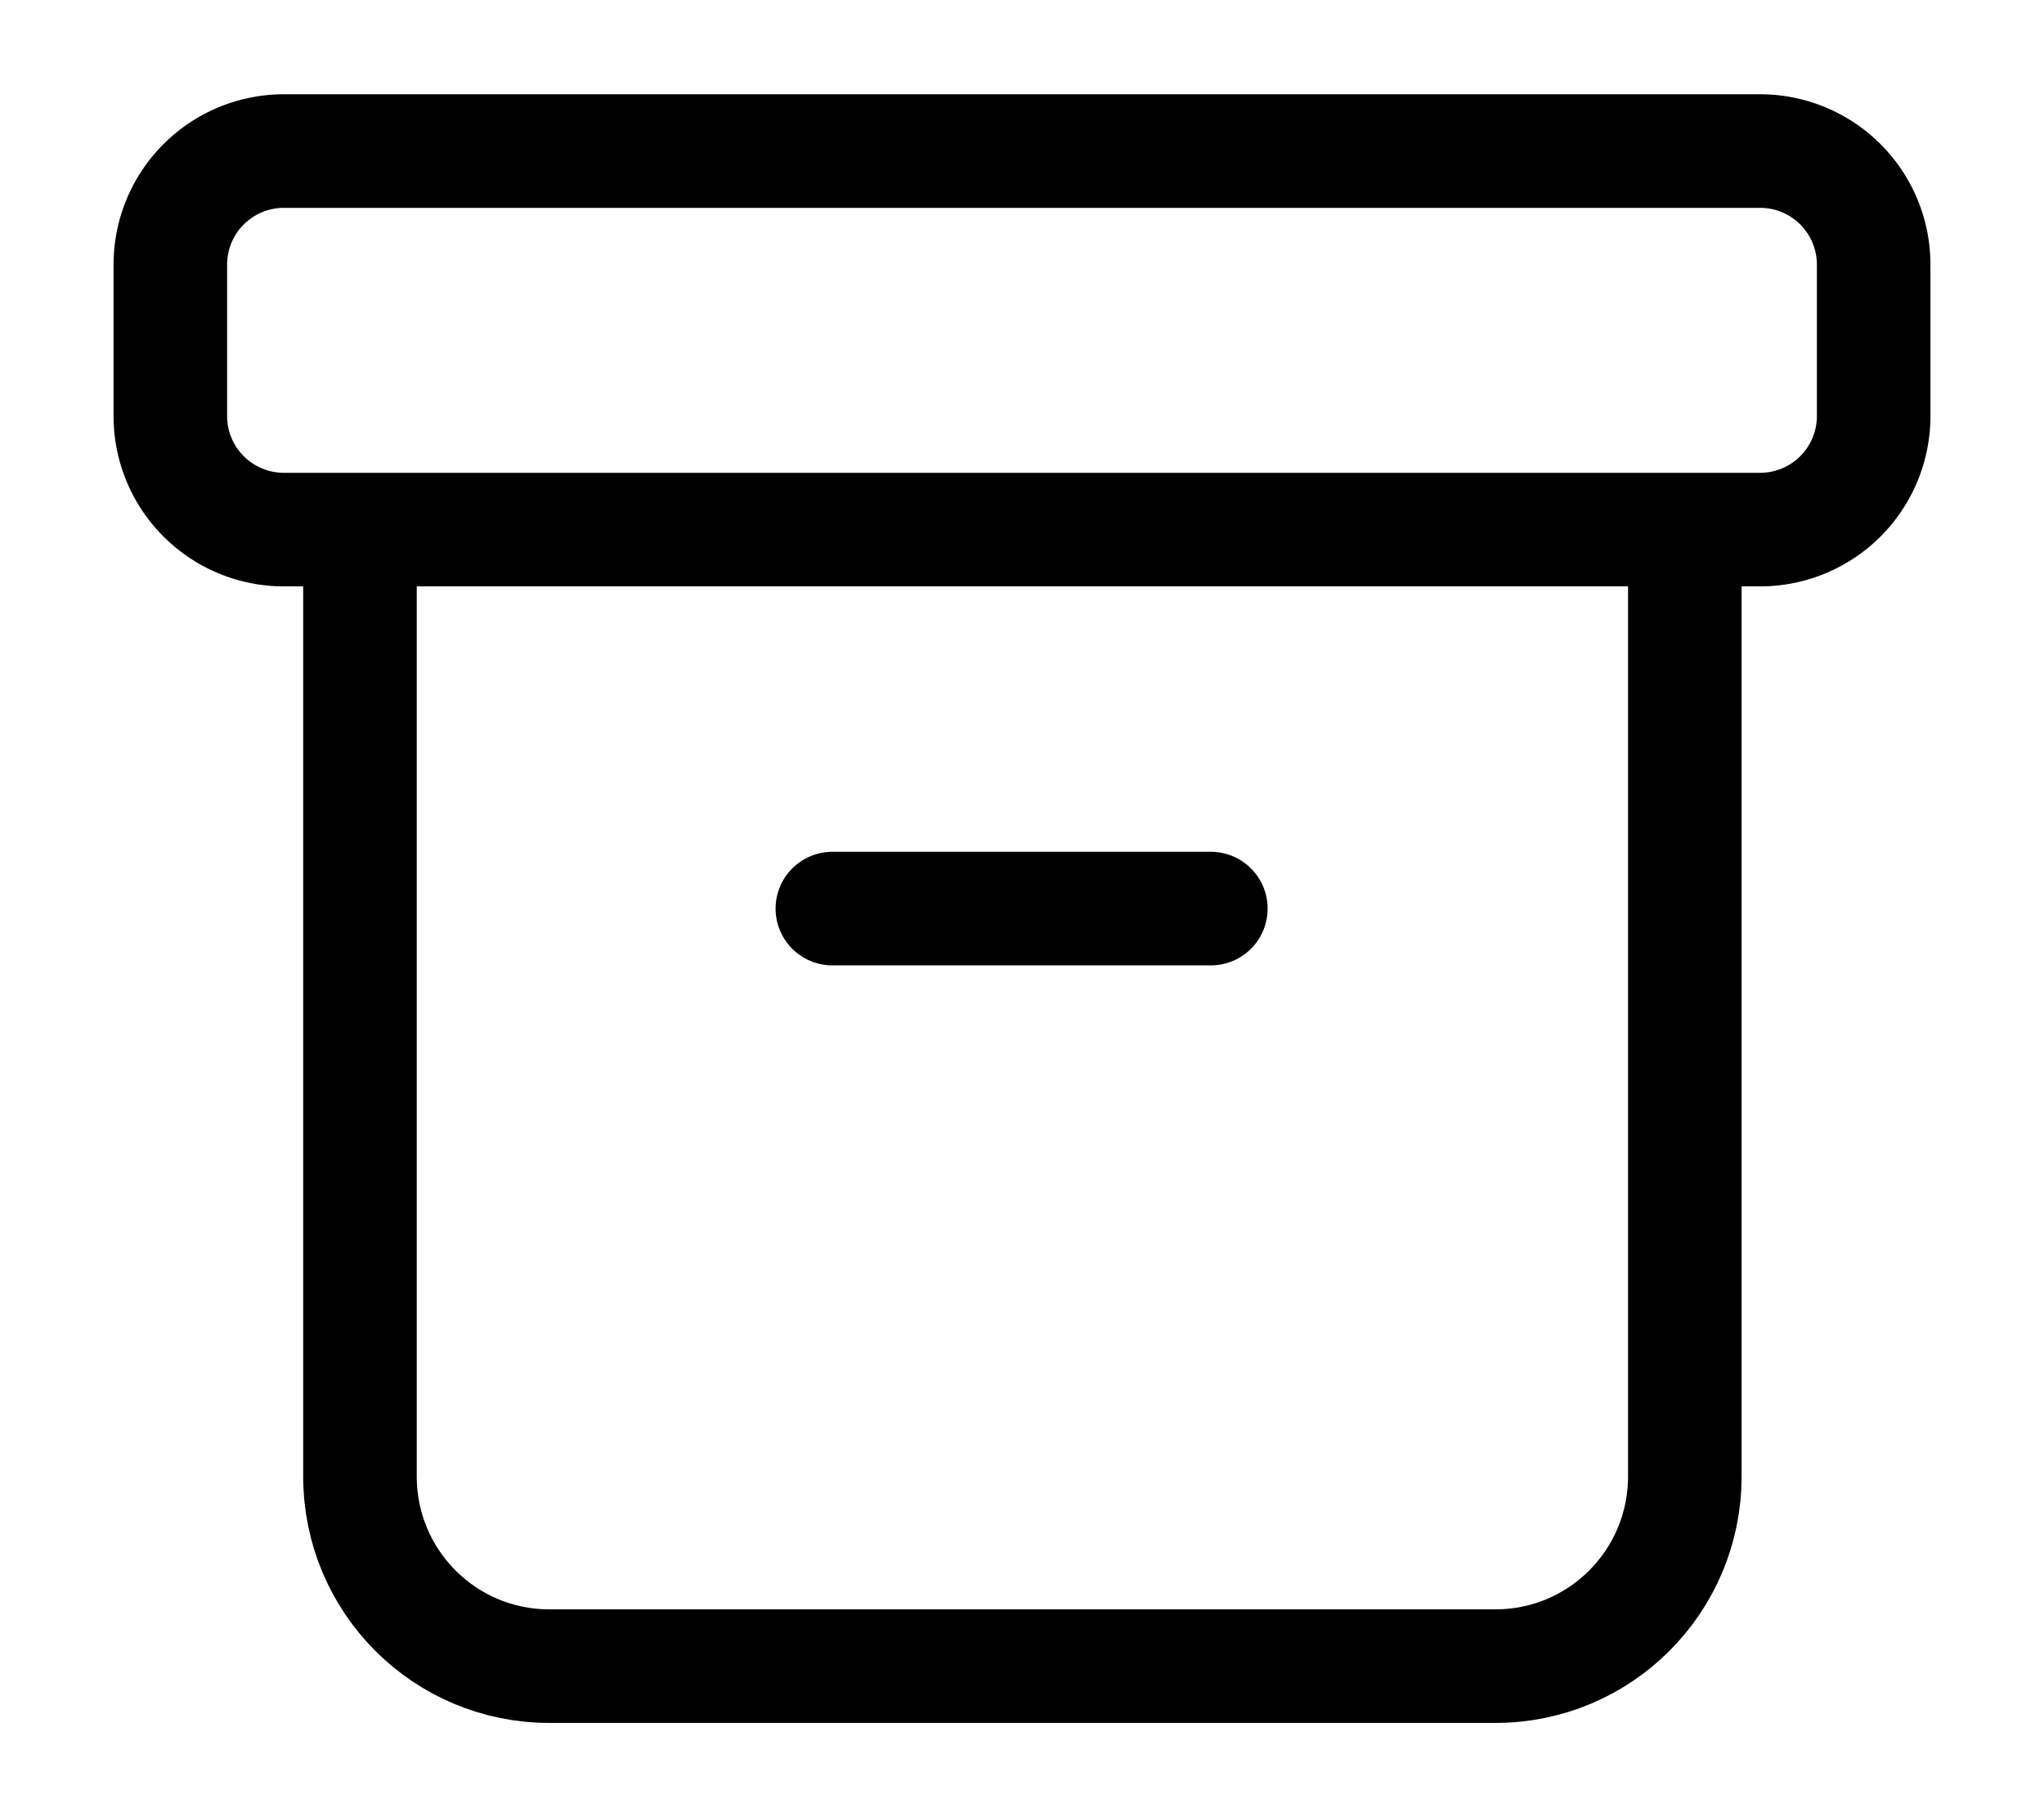
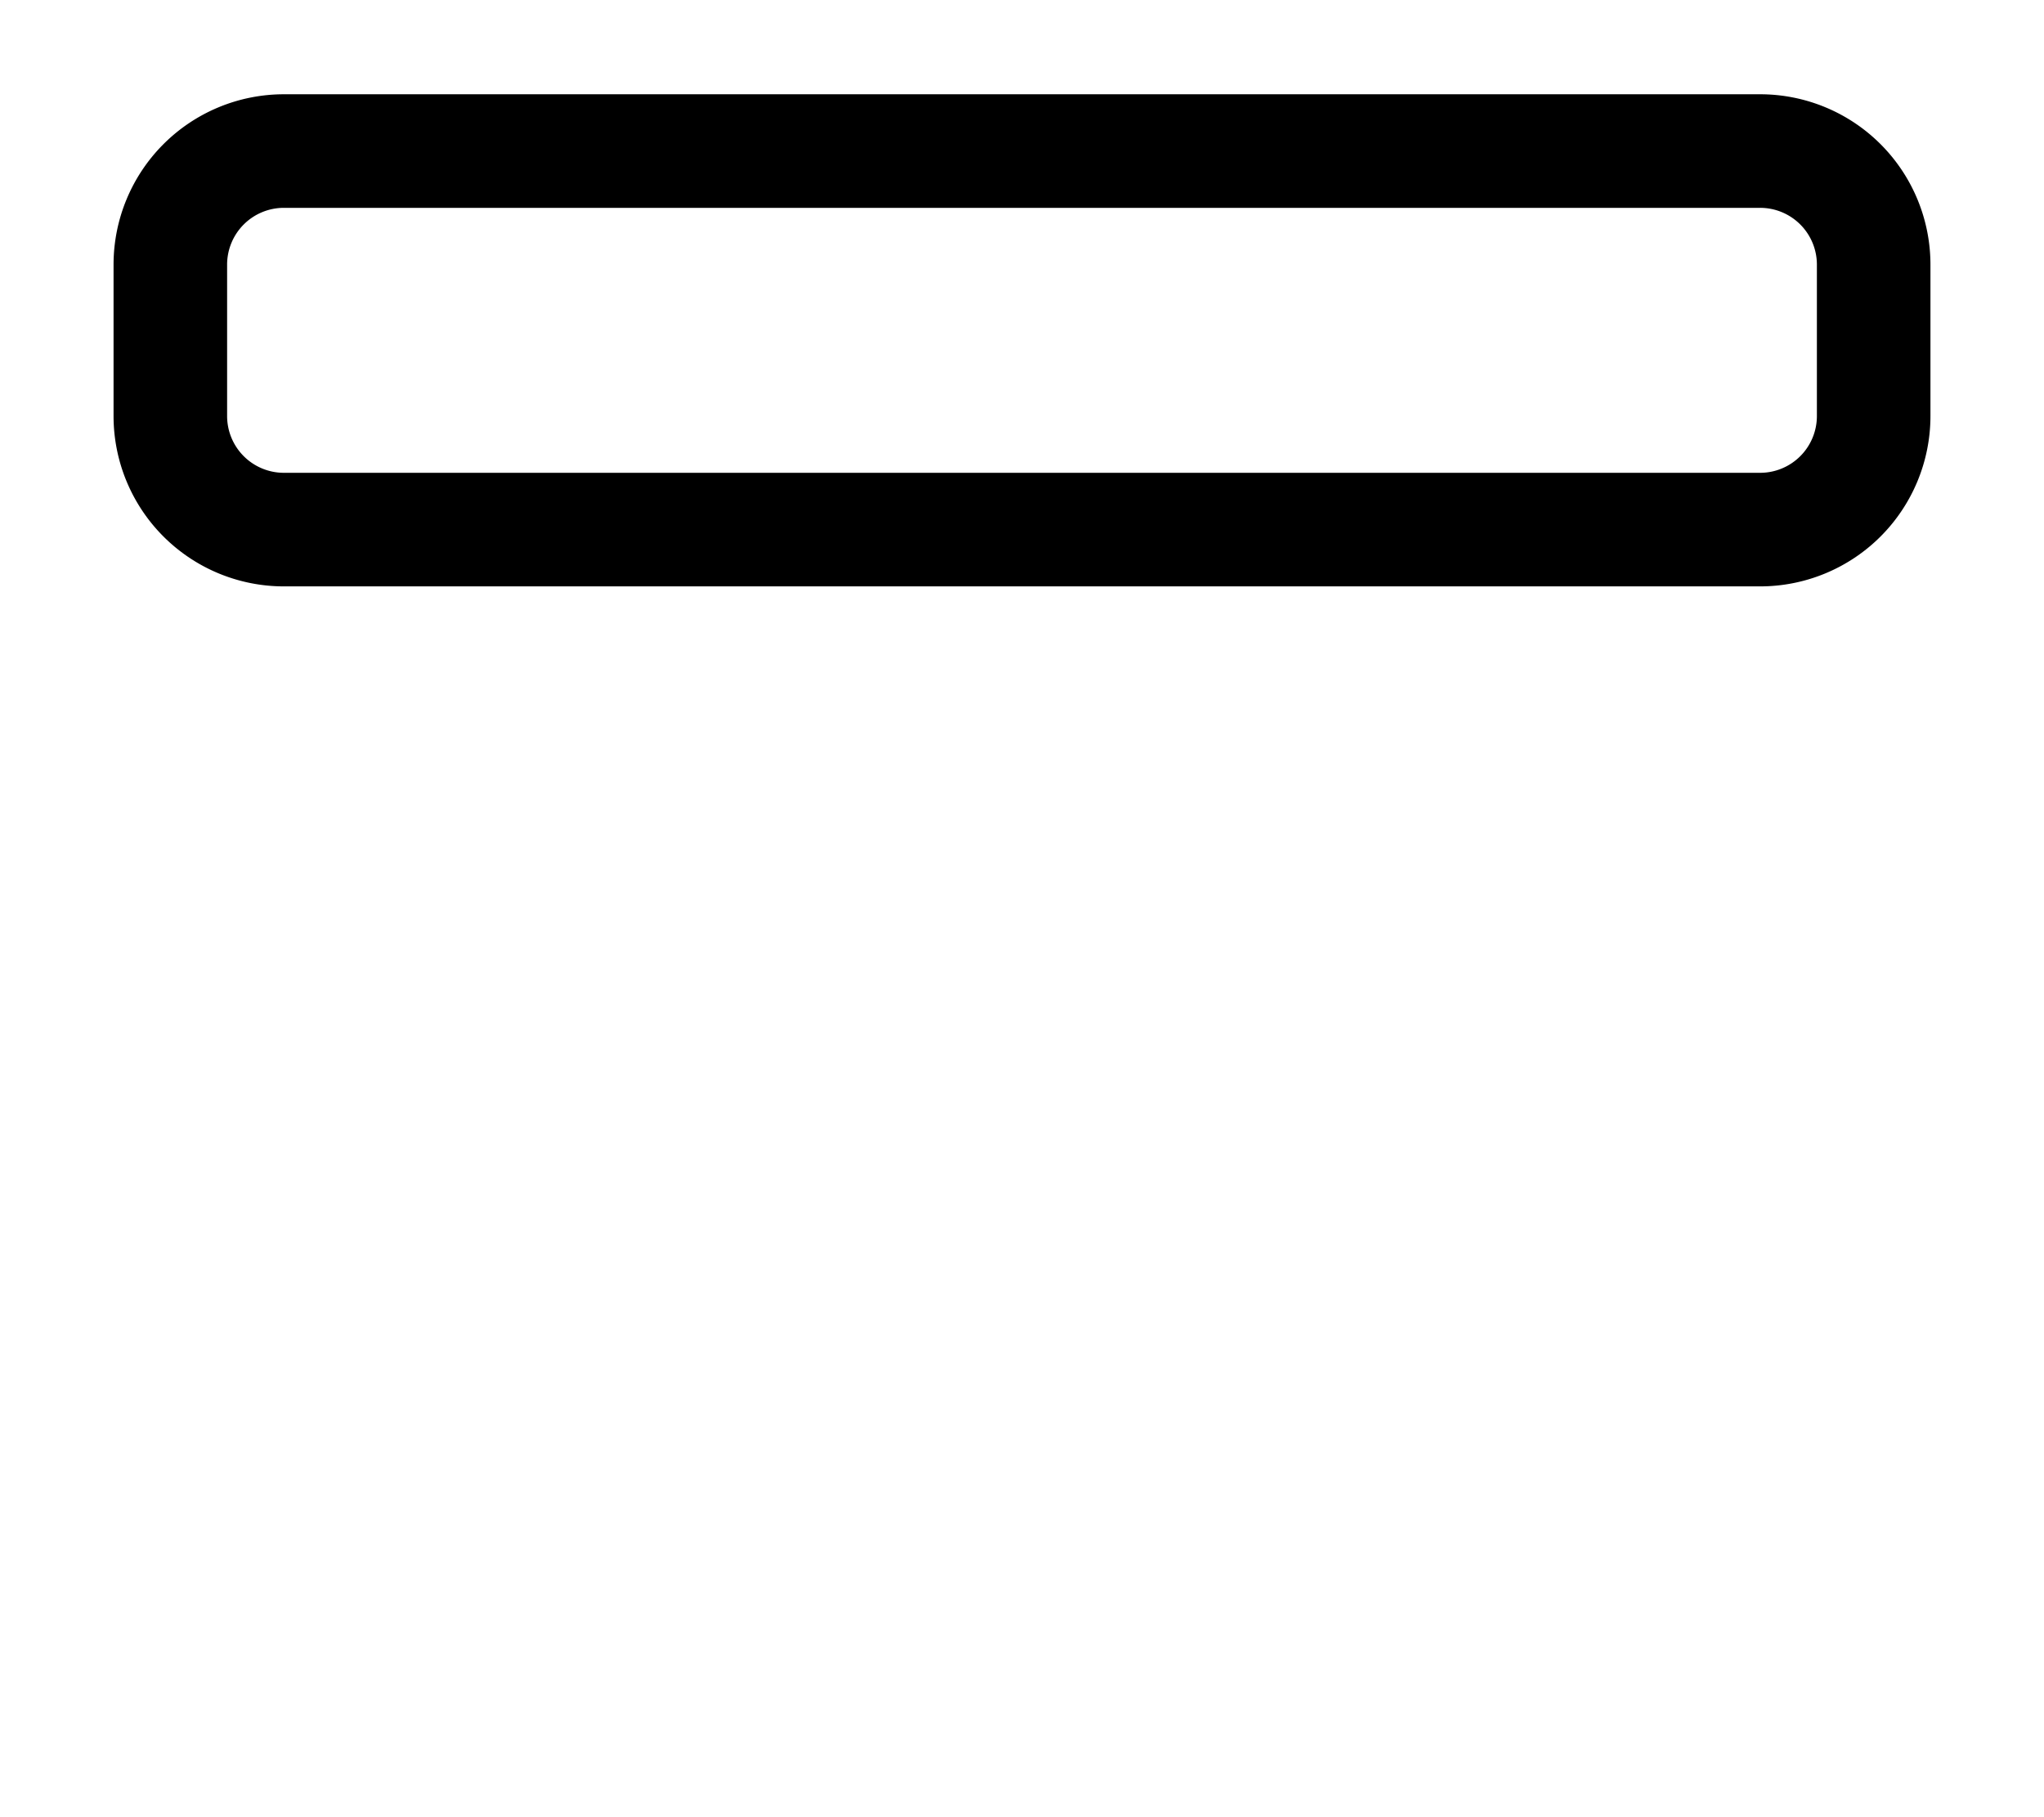
<svg xmlns="http://www.w3.org/2000/svg" width="18" height="16" viewBox="0 0 18 16">
  <g>
    <g>
      <path fill="none" stroke="#000" stroke-linecap="round" stroke-linejoin="round" stroke-miterlimit="20" d="M1.5 2.33a1 1 0 0 1 1-1h13a1 1 0 0 1 1 1v1.333a1 1 0 0 1-1 1h-13a1 1 0 0 1-1-1z" />
    </g>
    <g>
-       <path fill="none" stroke="#000" stroke-linecap="round" stroke-linejoin="round" stroke-miterlimit="20" d="M3.17 4.67V13c0 .924.746 1.67 1.667 1.67h8.333c.92 0 1.667-.746 1.667-1.67V4.67v0" />
-     </g>
+       </g>
    <g>
-       <path fill="none" stroke="#000" stroke-linecap="round" stroke-linejoin="round" stroke-miterlimit="20" d="M7.33 8h3.333" />
-     </g>
+       </g>
  </g>
</svg>